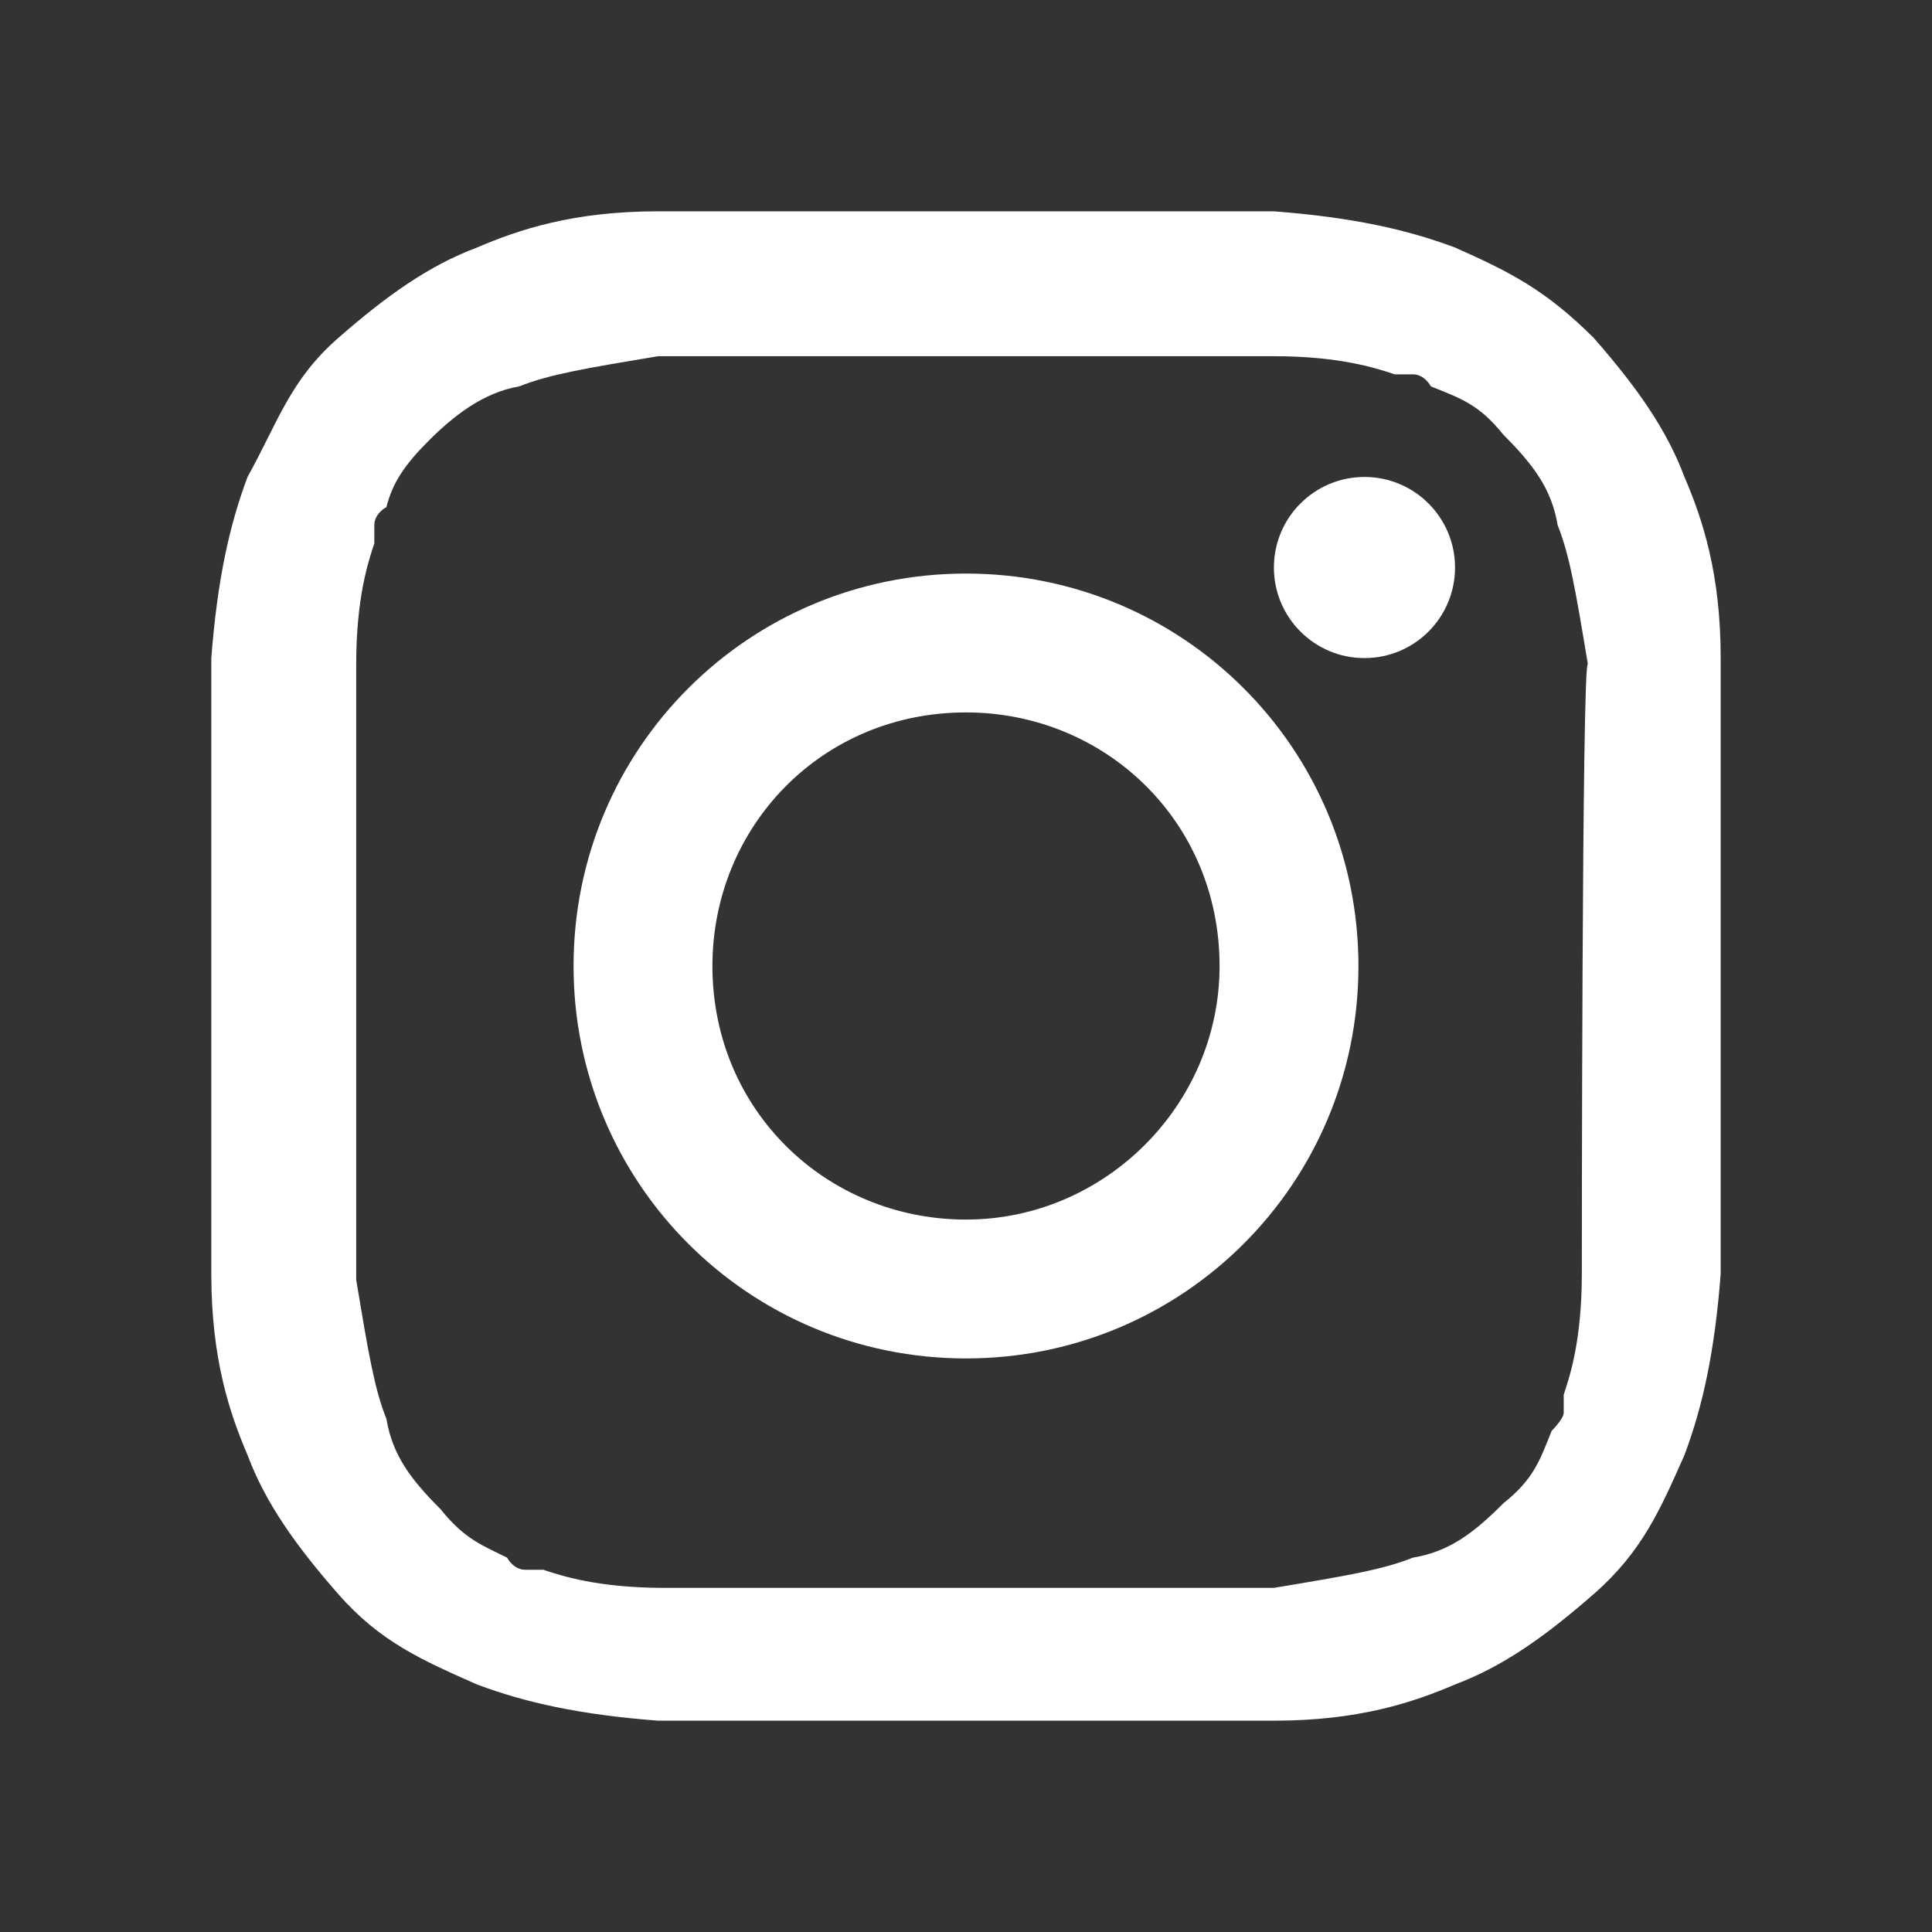
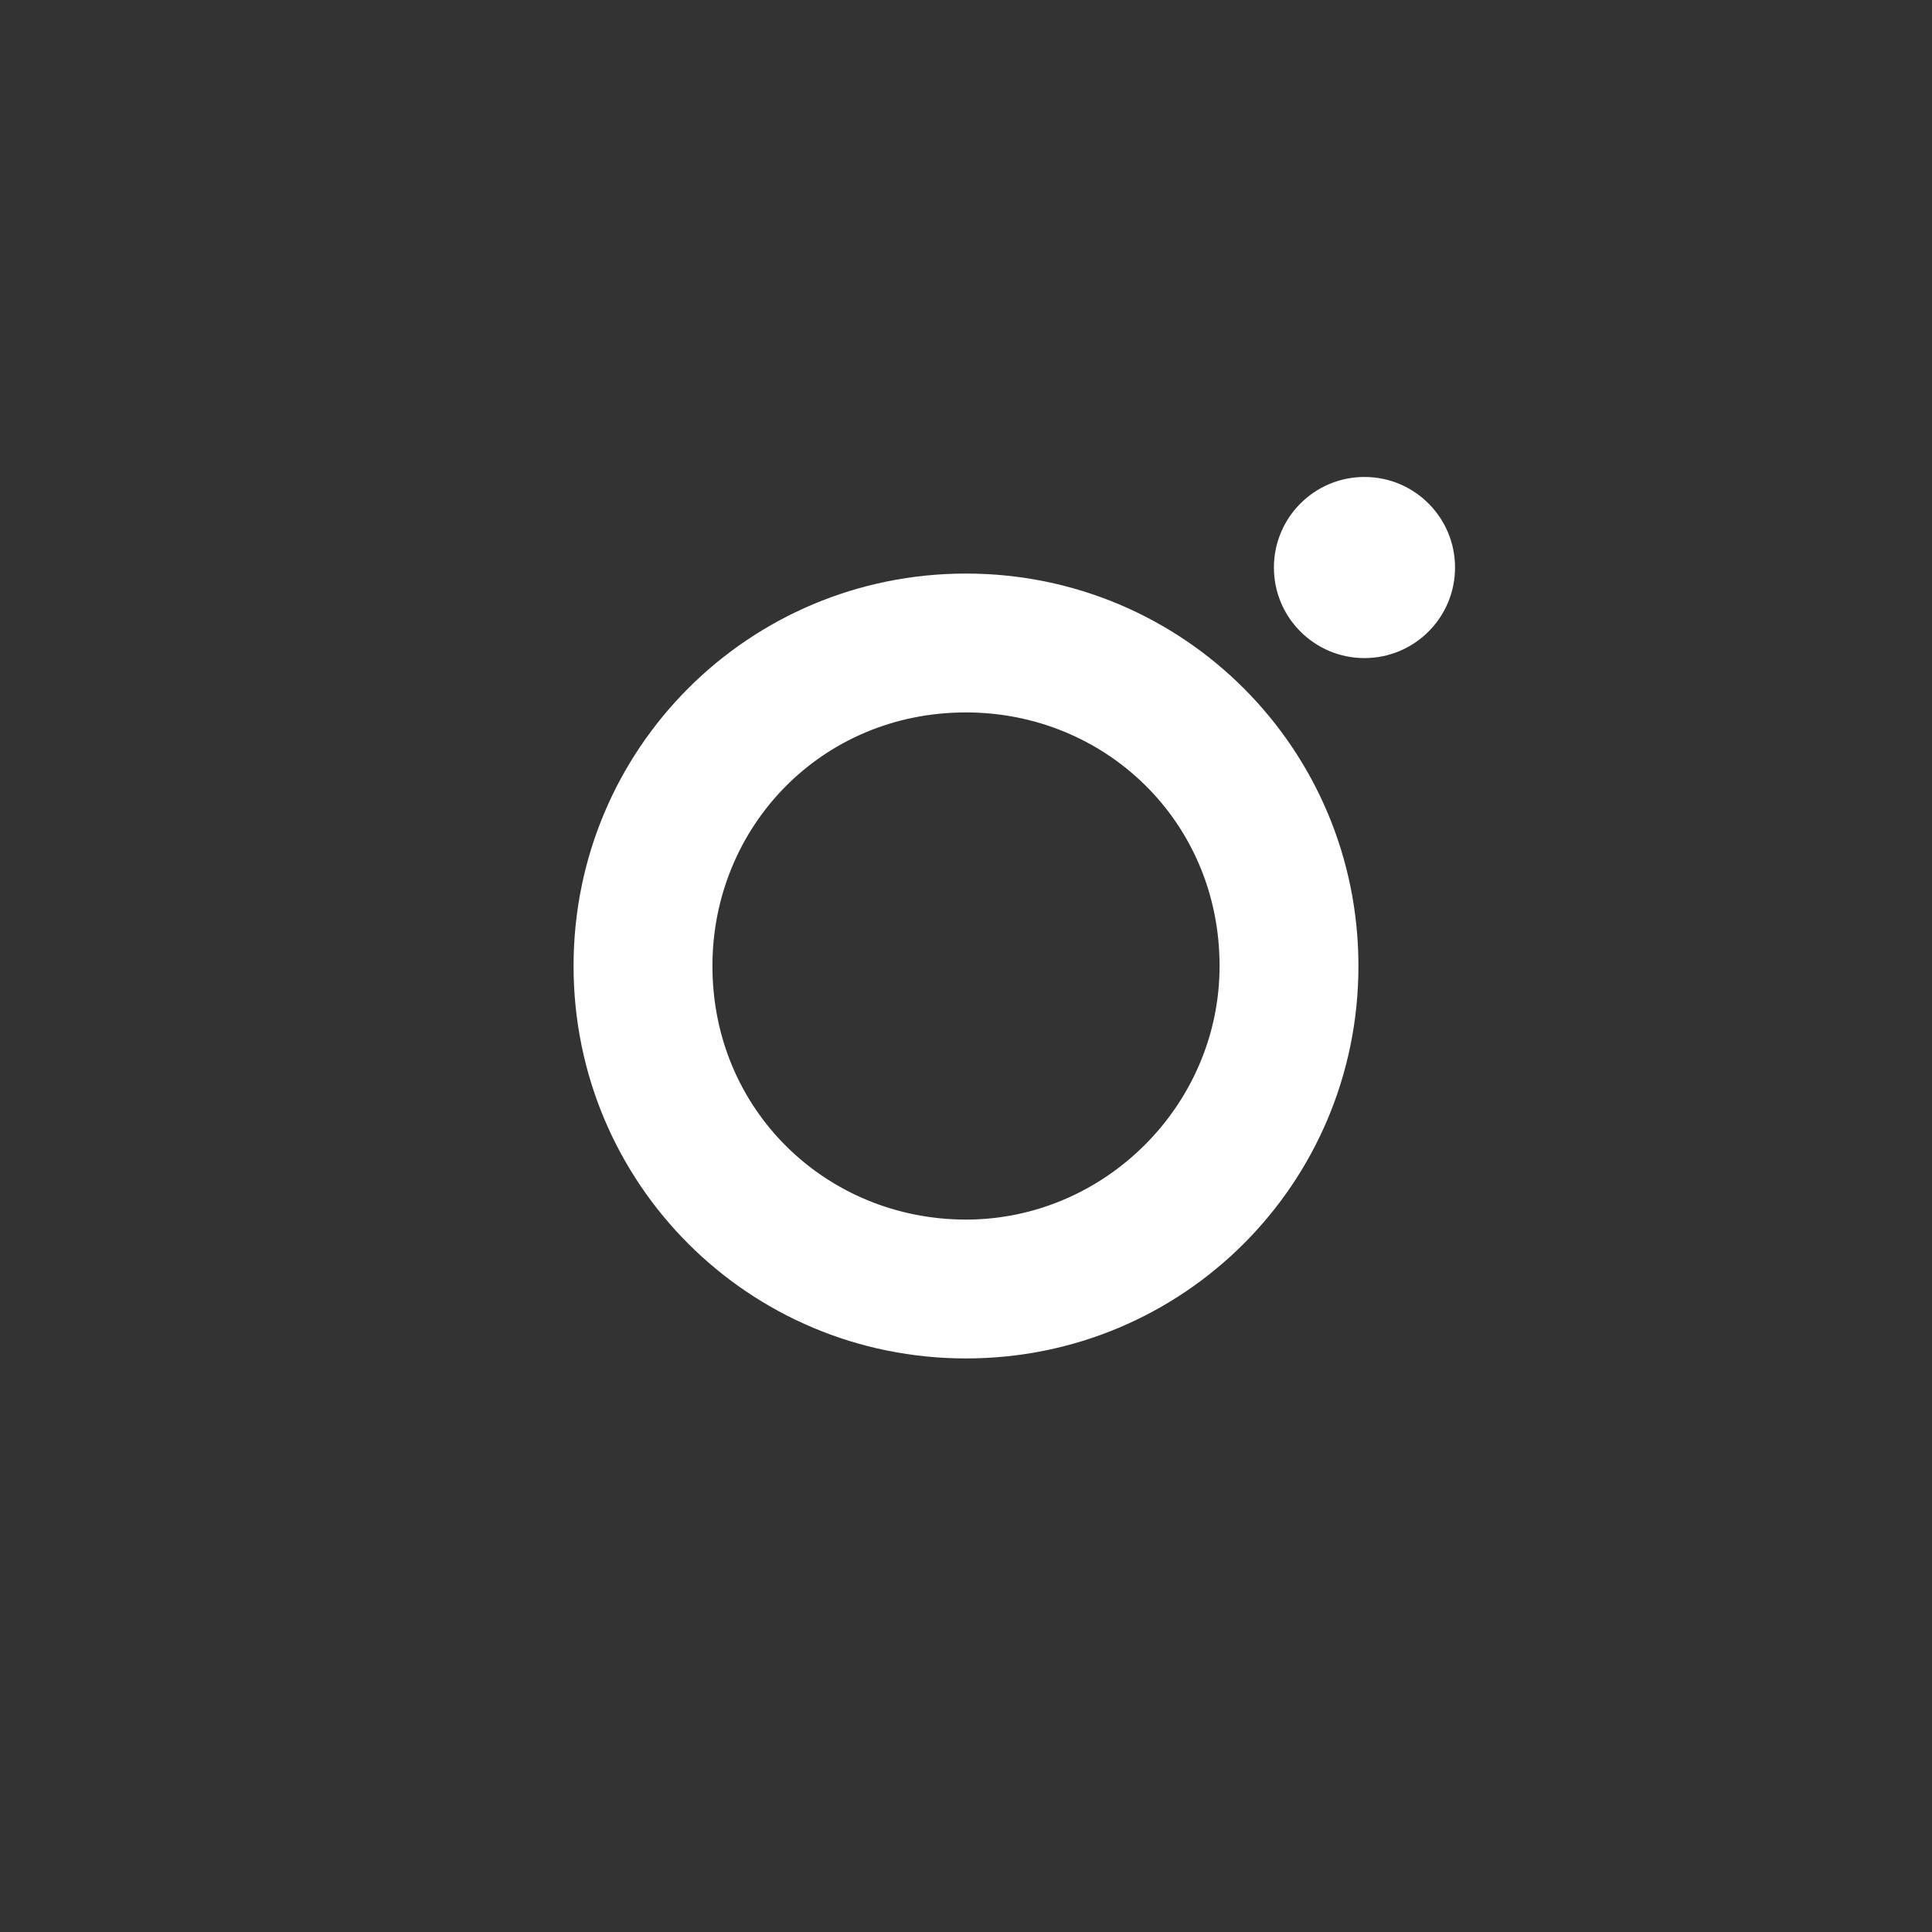
<svg xmlns="http://www.w3.org/2000/svg" version="1.1" id="Layer_1" x="0px" y="0px" viewBox="0 0 32 32" style="enable-background:new 0 0 32 32;" xml:space="preserve">
  <rect x="0" y="0" width="32" height="32" fill="#333333" stroke="none" />
  <style type="text/css">
	.st0{fill:#FFFFFF;}
</style>
  <g>
    <g>
      <circle class="st0" cx="22.6" cy="9.4" r="1.5" />
    </g>
    <g>
      <path class="st0" d="M16,9.5c-3.6,0-6.5,2.9-6.5,6.5s2.9,6.5,6.5,6.5s6.5-2.9,6.5-6.5S19.6,9.5,16,9.5z M16,20.2    c-2.3,0-4.2-1.8-4.2-4.2c0-2.3,1.8-4.2,4.2-4.2c2.3,0,4.2,1.8,4.2,4.2C20.2,18.3,18.3,20.2,16,20.2z" />
    </g>
    <g>
-       <path class="st0" d="M26.4,5.6c-0.8-0.8-1.4-1.1-2.3-1.5c-0.8-0.3-1.7-0.5-3-0.6H10.9c-1.4,0-2.3,0.3-3,0.6    C7.1,4.4,6.4,4.9,5.6,5.6S4.6,7,4.1,7.9c-0.3,0.8-0.5,1.7-0.6,3v10.2c0,1.4,0.3,2.3,0.6,3c0.3,0.8,0.8,1.5,1.5,2.3    s1.4,1.1,2.3,1.5c0.8,0.3,1.7,0.5,3,0.6h10.2c1.4,0,2.3-0.3,3-0.6c0.8-0.3,1.5-0.8,2.3-1.5s1.1-1.4,1.5-2.3c0.3-0.8,0.5-1.7,0.6-3    V10.9c0-1.4-0.3-2.3-0.6-3C27.6,7.1,27.1,6.4,26.4,5.6z M26.2,21.1c0,1.1-0.2,1.7-0.3,2c0,0,0,0.2,0,0.3s-0.2,0.3-0.2,0.3    c-0.2,0.5-0.3,0.8-0.8,1.2c-0.5,0.5-0.9,0.8-1.5,0.9c-0.5,0.2-1.1,0.3-2.3,0.5H11c-1.1,0-1.7-0.2-2-0.3c0,0-0.2,0-0.3,0    c-0.2,0-0.3-0.2-0.3-0.2C8,25.6,7.7,25.5,7.3,25c-0.5-0.5-0.8-0.9-0.9-1.5c-0.2-0.5-0.3-1.1-0.5-2.3V11c0-1.1,0.2-1.7,0.3-2    c0,0,0-0.2,0-0.3c0-0.2,0.2-0.3,0.2-0.3C6.5,8,6.7,7.7,7.1,7.3S8,6.5,8.6,6.4c0.5-0.2,1.1-0.3,2.3-0.5h10.2c1.1,0,1.7,0.2,2,0.3    c0,0,0.2,0,0.3,0c0.2,0,0.3,0.2,0.3,0.2c0.5,0.2,0.8,0.3,1.2,0.8c0.5,0.5,0.8,0.9,0.9,1.5c0.2,0.5,0.3,1.1,0.5,2.3    C26.2,10.9,26.2,21.1,26.2,21.1z" />
-     </g>
+       </g>
  </g>
</svg>